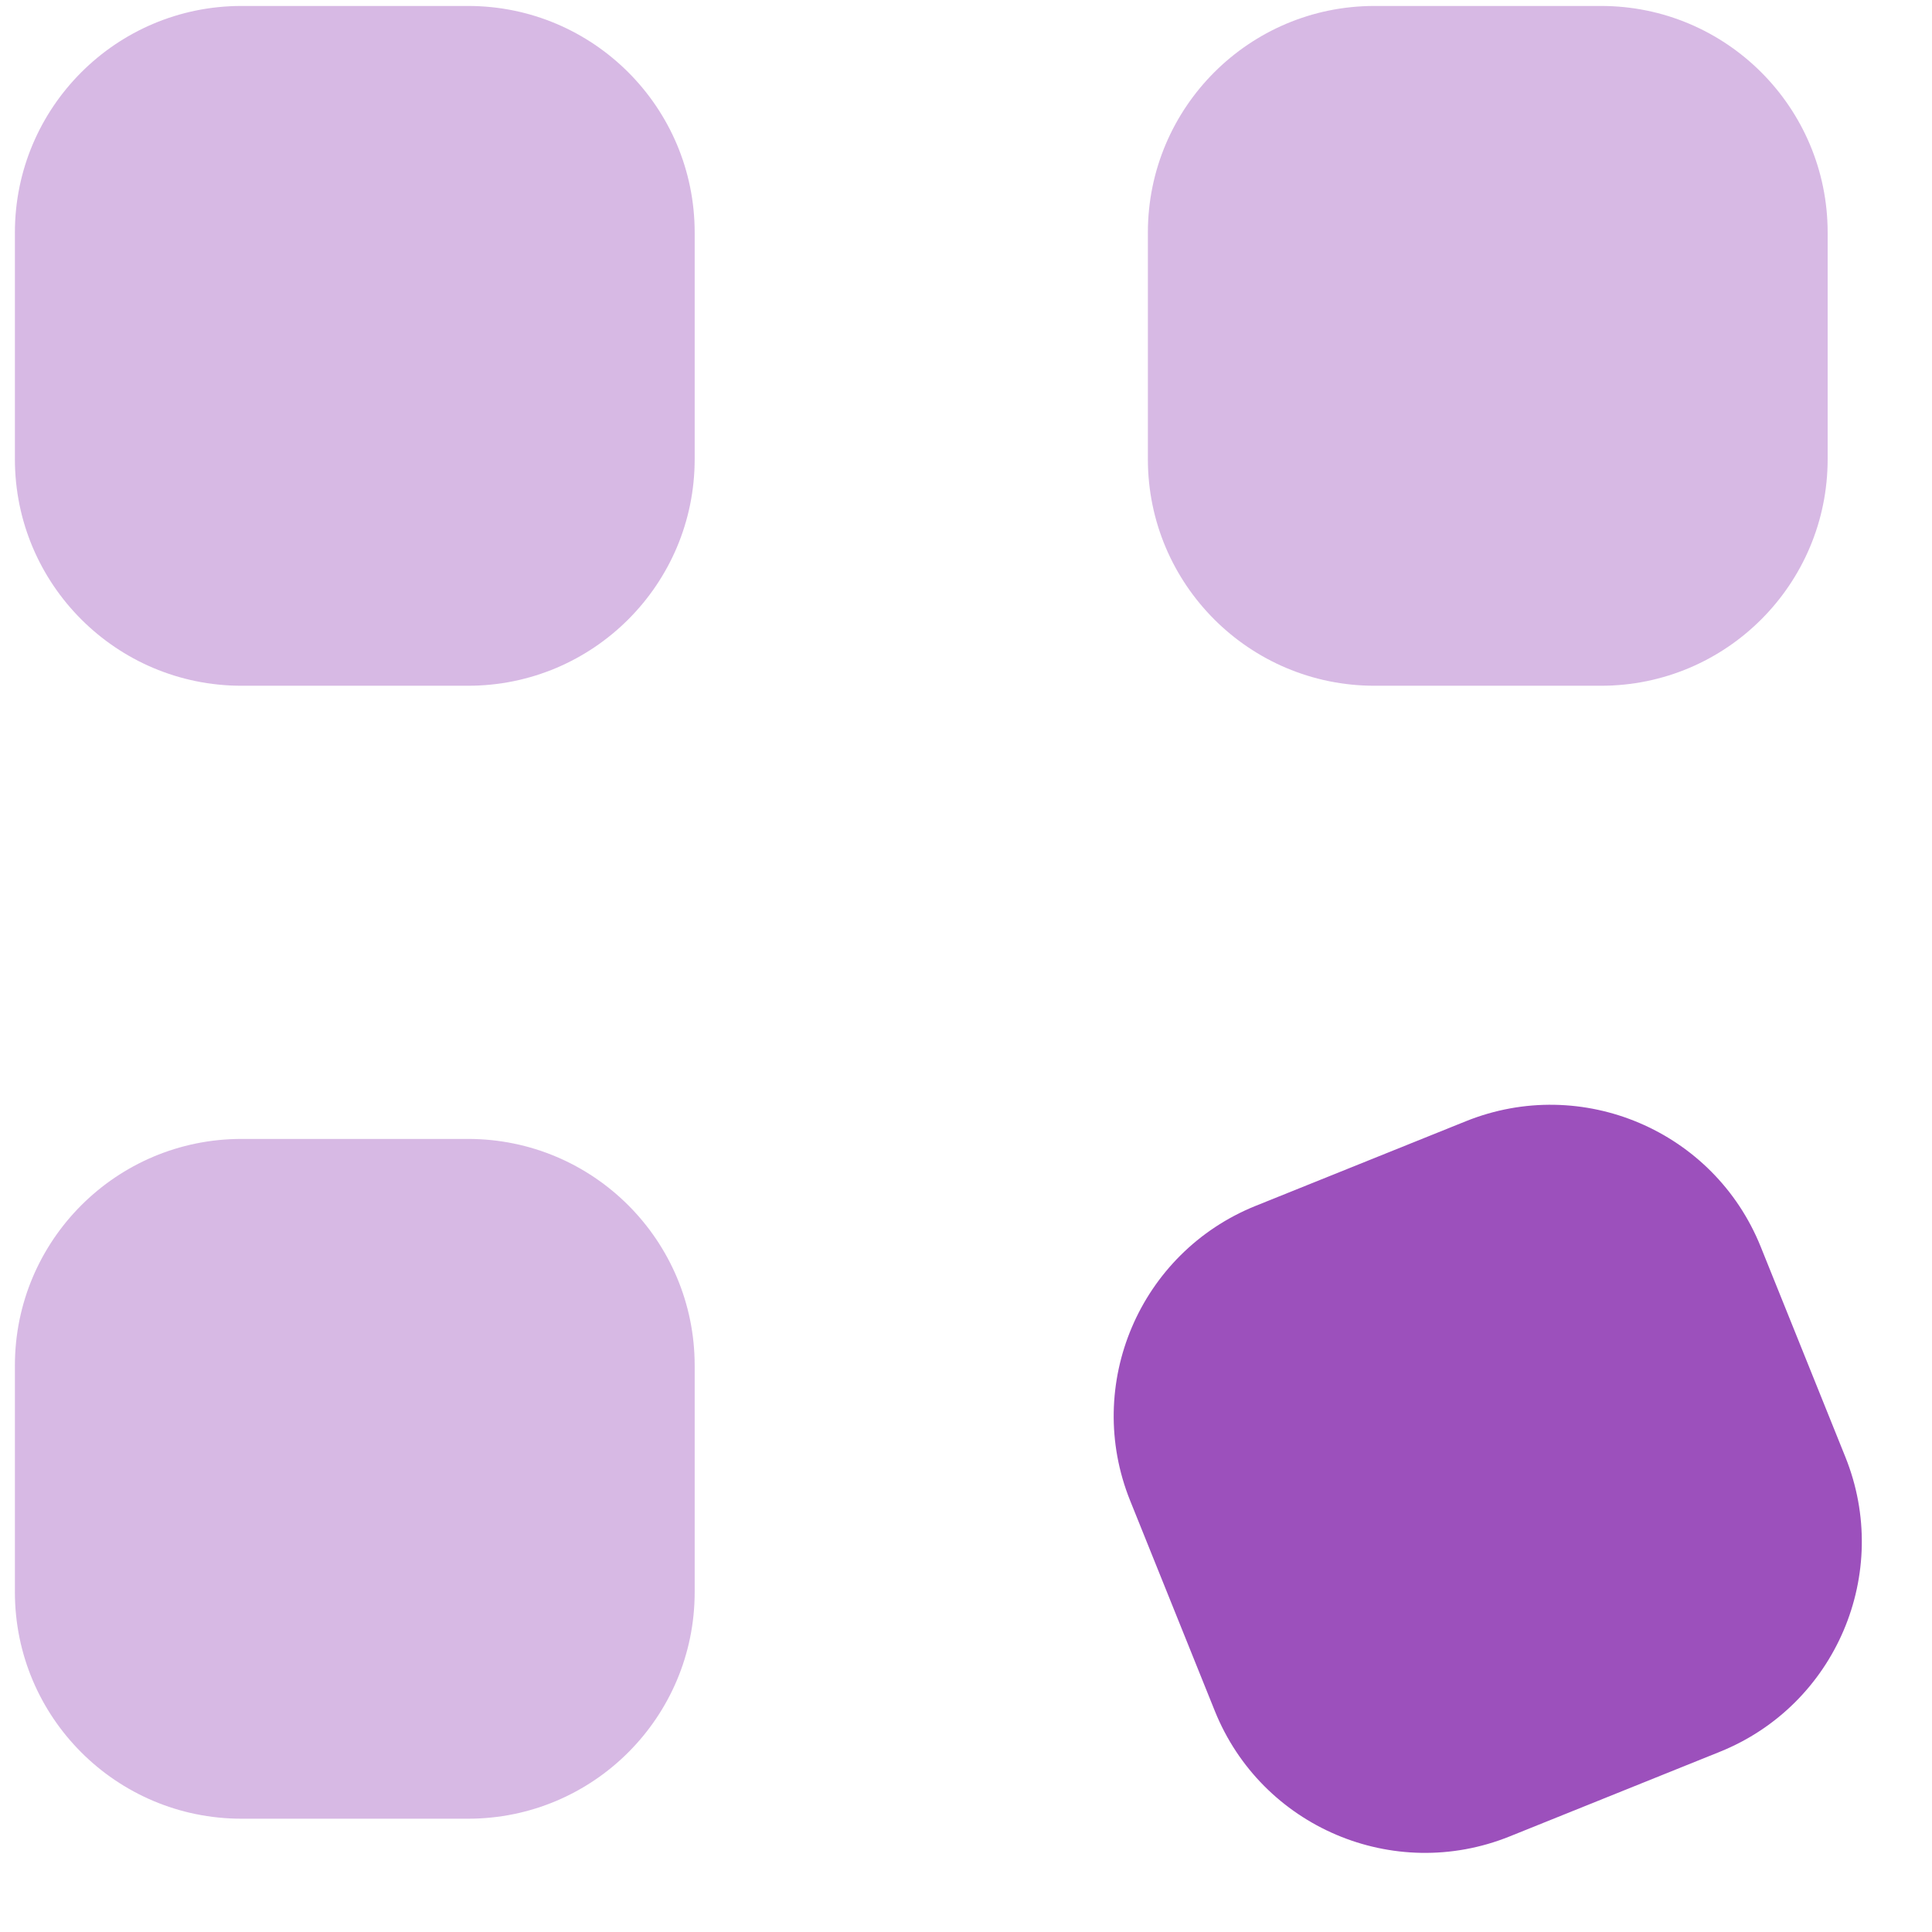
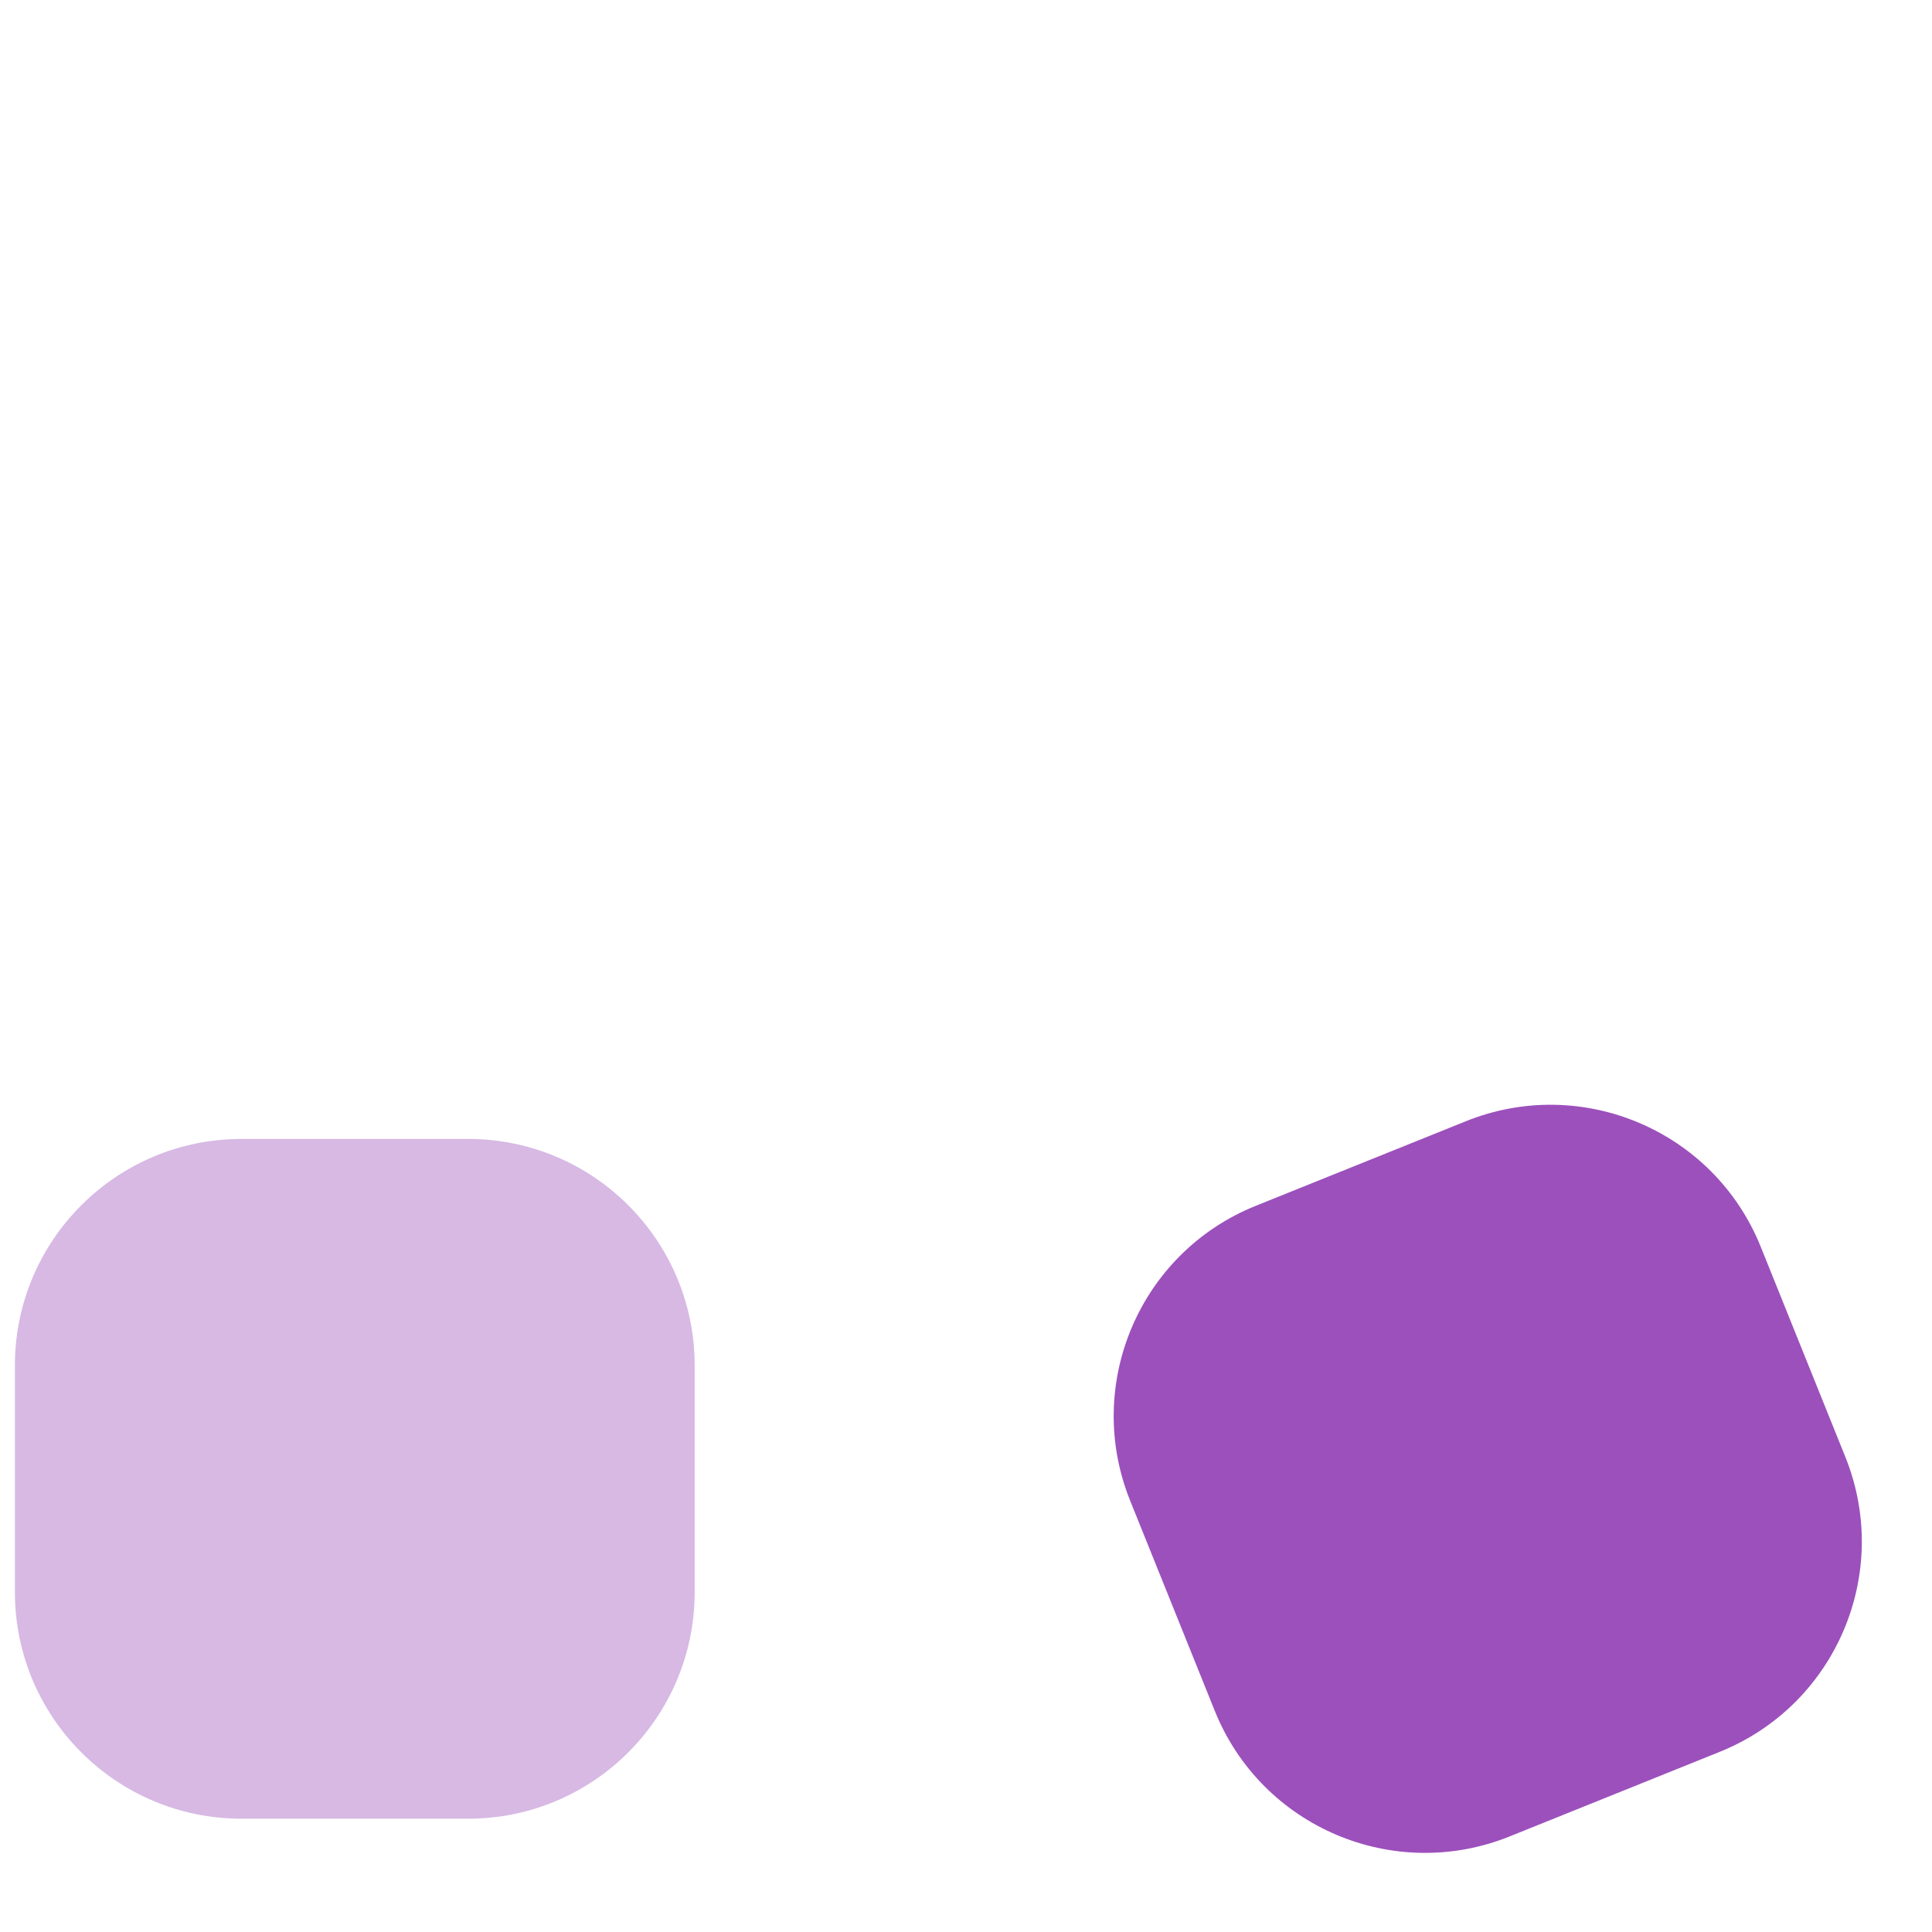
<svg xmlns="http://www.w3.org/2000/svg" width="108" height="108" viewBox="0 0 108 108" fill="none">
  <g opacity="0.4">
-     <path d="M64.167 13C64.167 6.005 69.838 0.333 76.833 0.333H89.5C96.496 0.333 102.167 6.005 102.167 13V25.667C102.167 32.662 96.496 38.334 89.5 38.334H76.833C69.838 38.334 64.167 32.662 64.167 25.667V13Z" fill="#9C50BC" />
    <path d="M0.833 76.334C0.833 69.338 6.504 63.667 13.5 63.667H26.167C33.162 63.667 38.833 69.338 38.833 76.334V89C38.833 95.996 33.162 101.667 26.167 101.667H13.5C6.504 101.667 0.833 95.996 0.833 89V76.334Z" fill="#9C50BC" />
-     <path d="M0.833 13C0.833 6.005 6.504 0.333 13.5 0.333H26.167C33.162 0.333 38.833 6.005 38.833 13V25.667C38.833 32.662 33.162 38.334 26.167 38.334H13.5C6.504 38.334 0.833 32.662 0.833 25.667V13Z" fill="#9C50BC" />
  </g>
  <path d="M63.176 83.888C60.563 77.399 63.706 70.02 70.195 67.407L81.945 62.677C88.435 60.064 95.814 63.207 98.426 69.696L103.157 81.446C105.77 87.936 102.627 95.314 96.138 97.927L84.388 102.658C77.898 105.27 70.519 102.128 67.907 95.638L63.176 83.888Z" fill="#9C50BC" />
</svg>